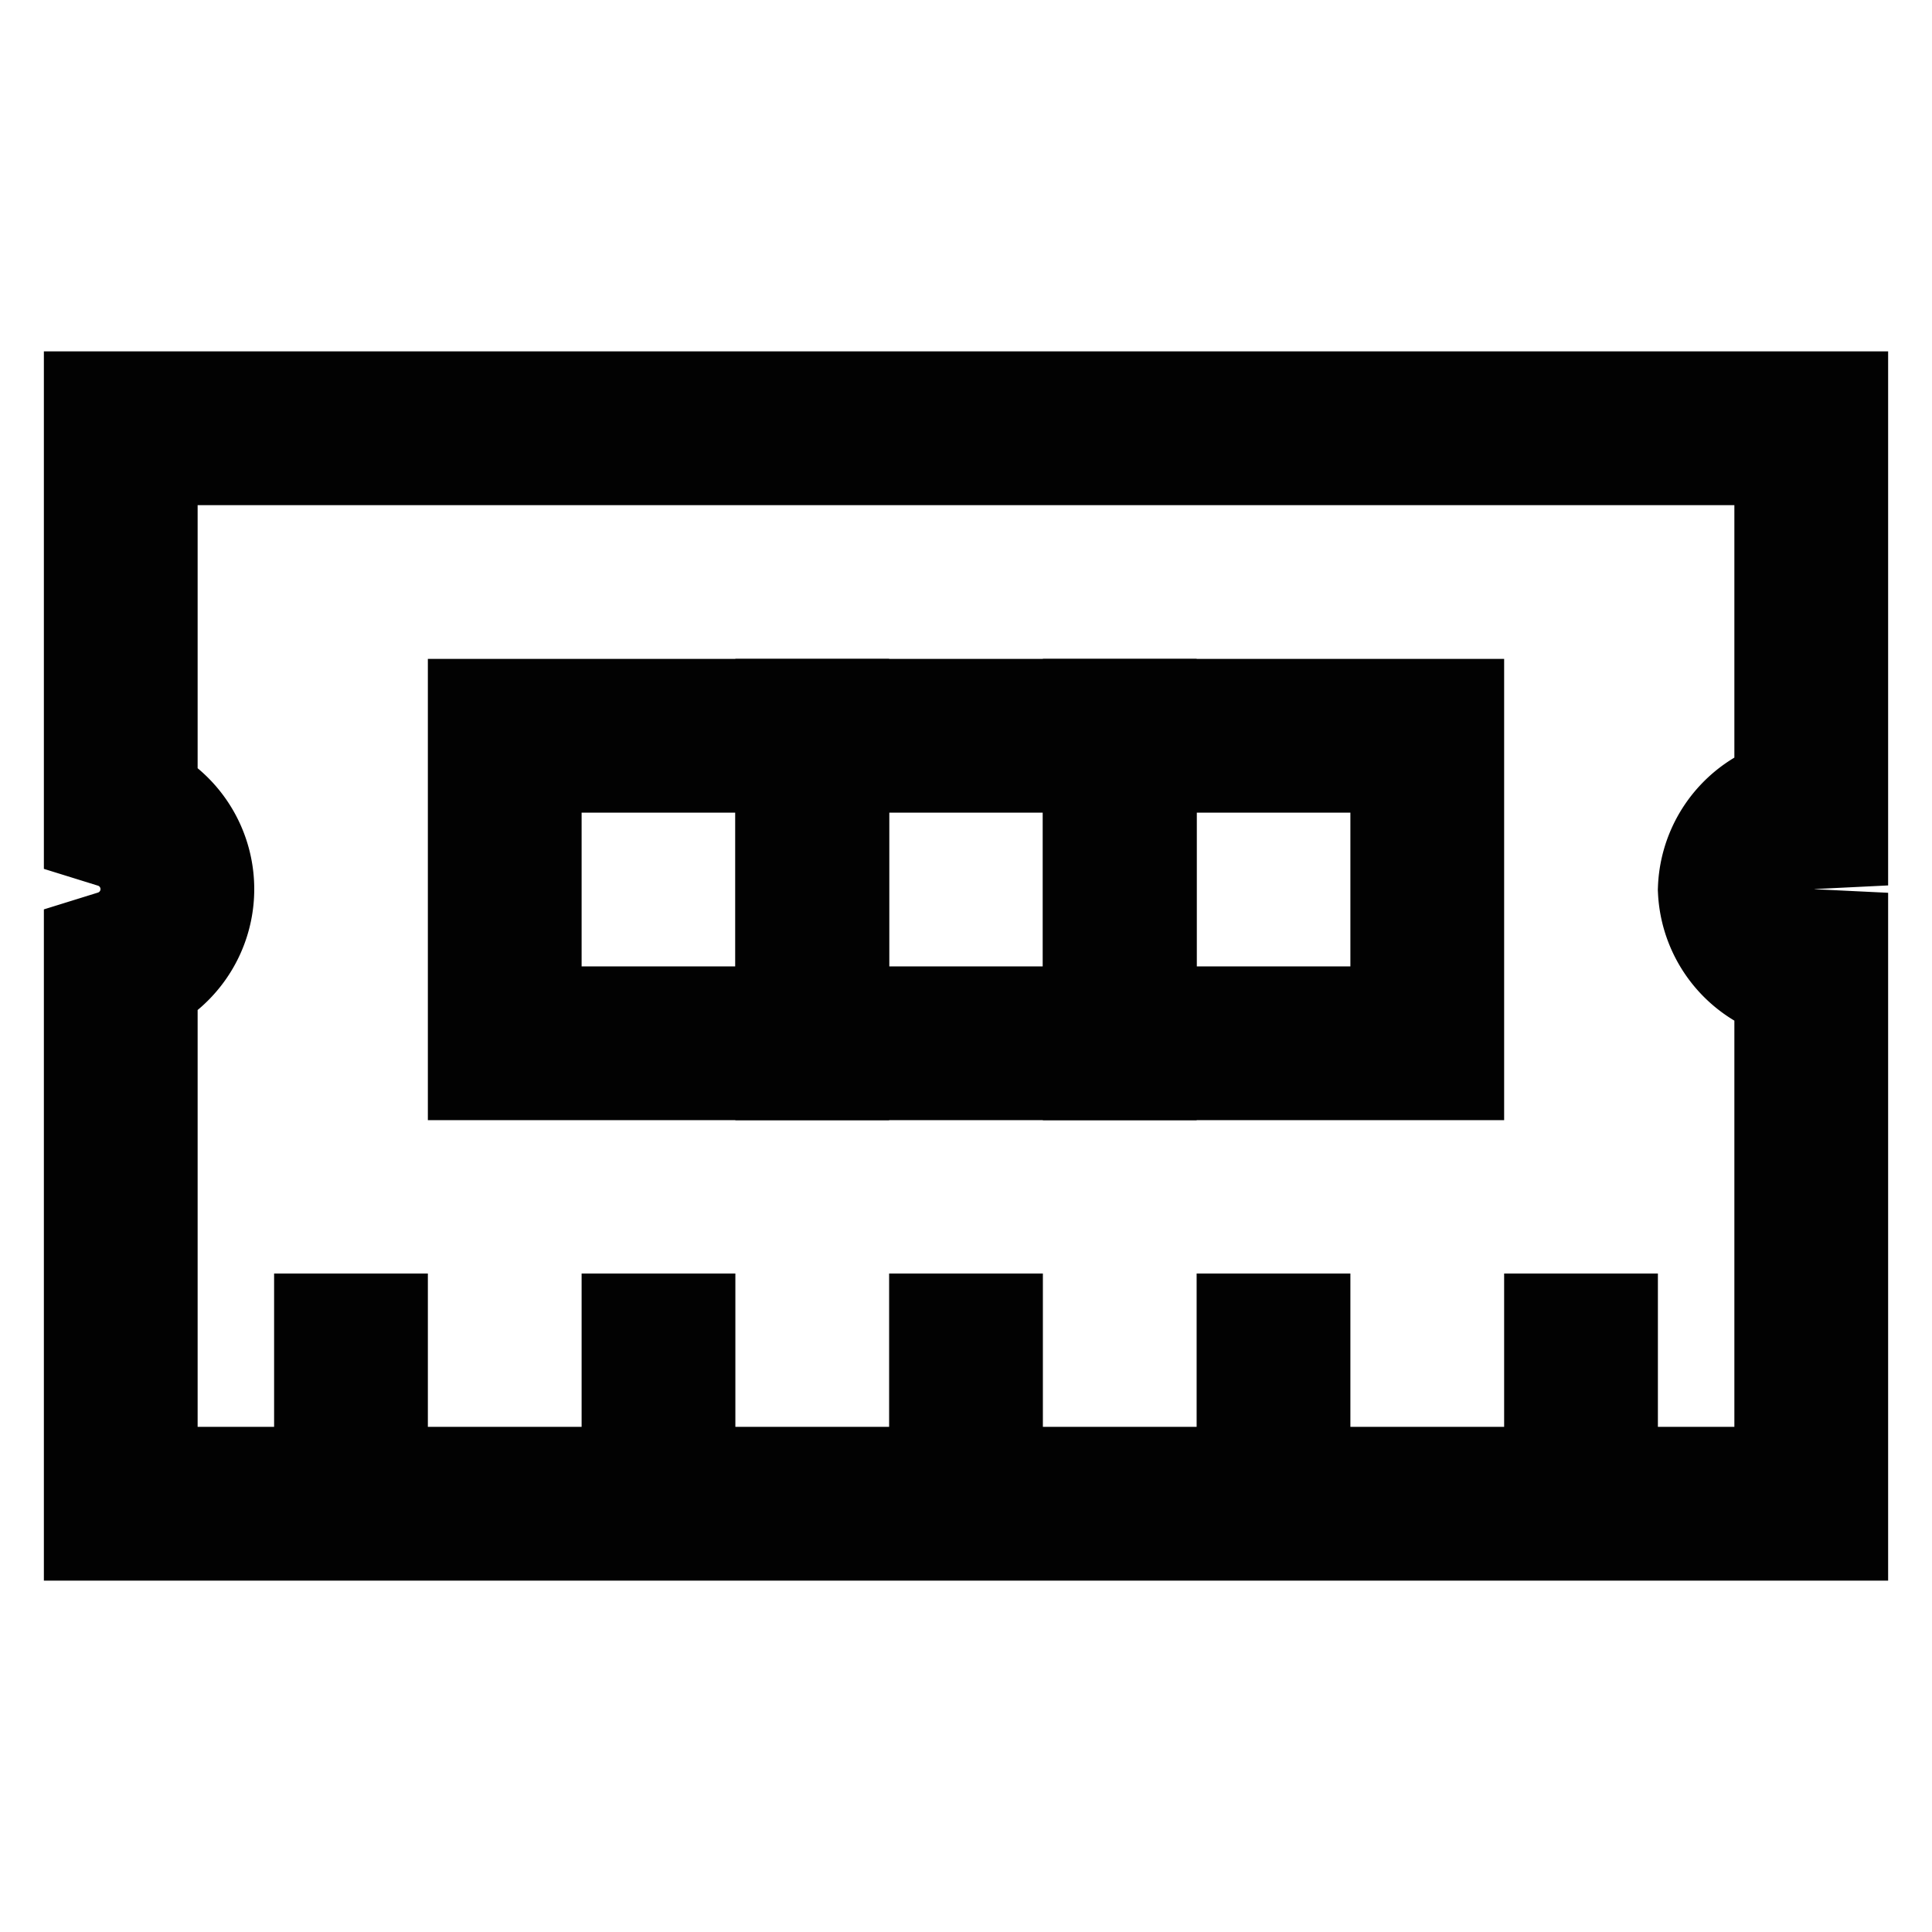
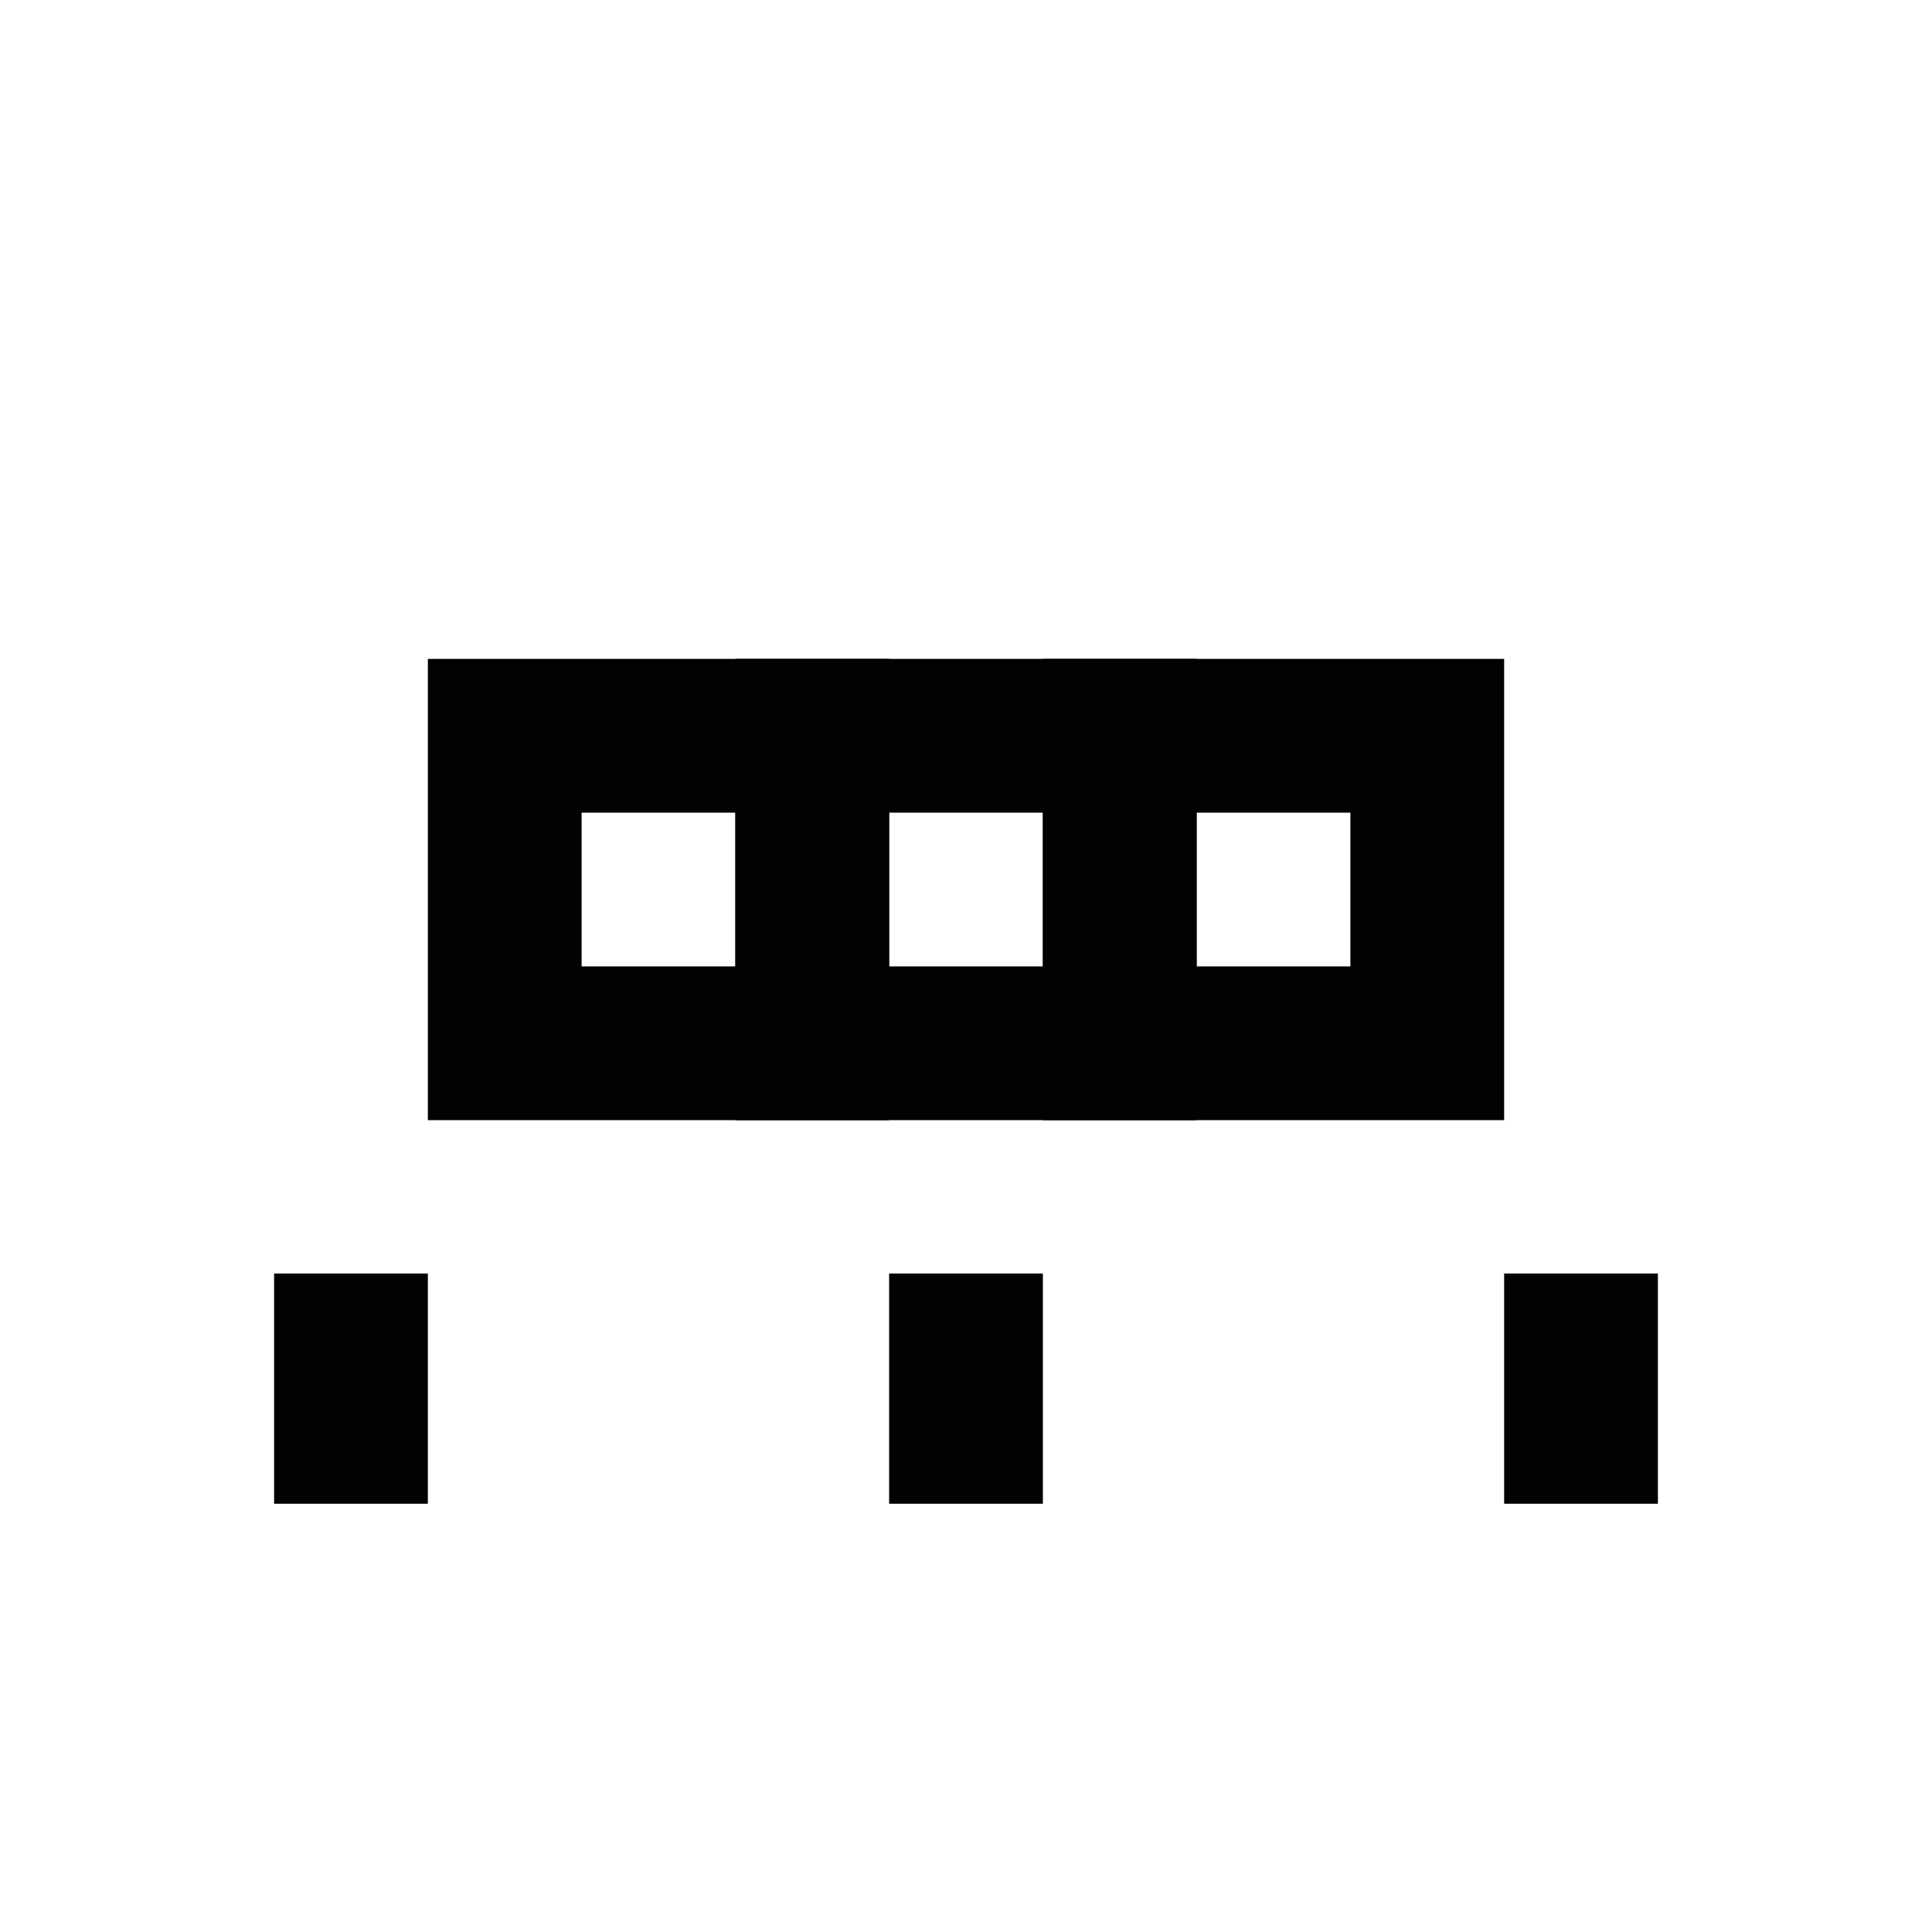
<svg xmlns="http://www.w3.org/2000/svg" width="800px" height="800px" viewBox="0 0 24 24" id="Layer_1" data-name="Layer 1">
  <defs>
    <style>.cls-1{fill:none;stroke:#020202;stroke-miterlimit:10;stroke-width:1.91px;}</style>
  </defs>
-   <path class="cls-1" d="M21.55,11.05a1,1,0,0,0,.95.95v6.68H1.5V12a1,1,0,0,0,0-1.91V5.32h21v4.77A1,1,0,0,0,21.55,11.05Z" />
  <rect class="cls-1" x="6.27" y="9.14" width="3.82" height="3.82" />
  <rect class="cls-1" x="10.09" y="9.14" width="3.82" height="3.82" />
  <rect class="cls-1" x="13.91" y="9.14" width="3.82" height="3.82" />
  <line class="cls-1" x1="4.36" y1="15.82" x2="4.36" y2="18.68" />
-   <line class="cls-1" x1="8.18" y1="15.82" x2="8.18" y2="18.68" />
  <line class="cls-1" x1="12" y1="15.82" x2="12" y2="18.68" />
-   <line class="cls-1" x1="15.82" y1="15.82" x2="15.82" y2="18.68" />
  <line class="cls-1" x1="19.64" y1="15.82" x2="19.64" y2="18.68" />
</svg>